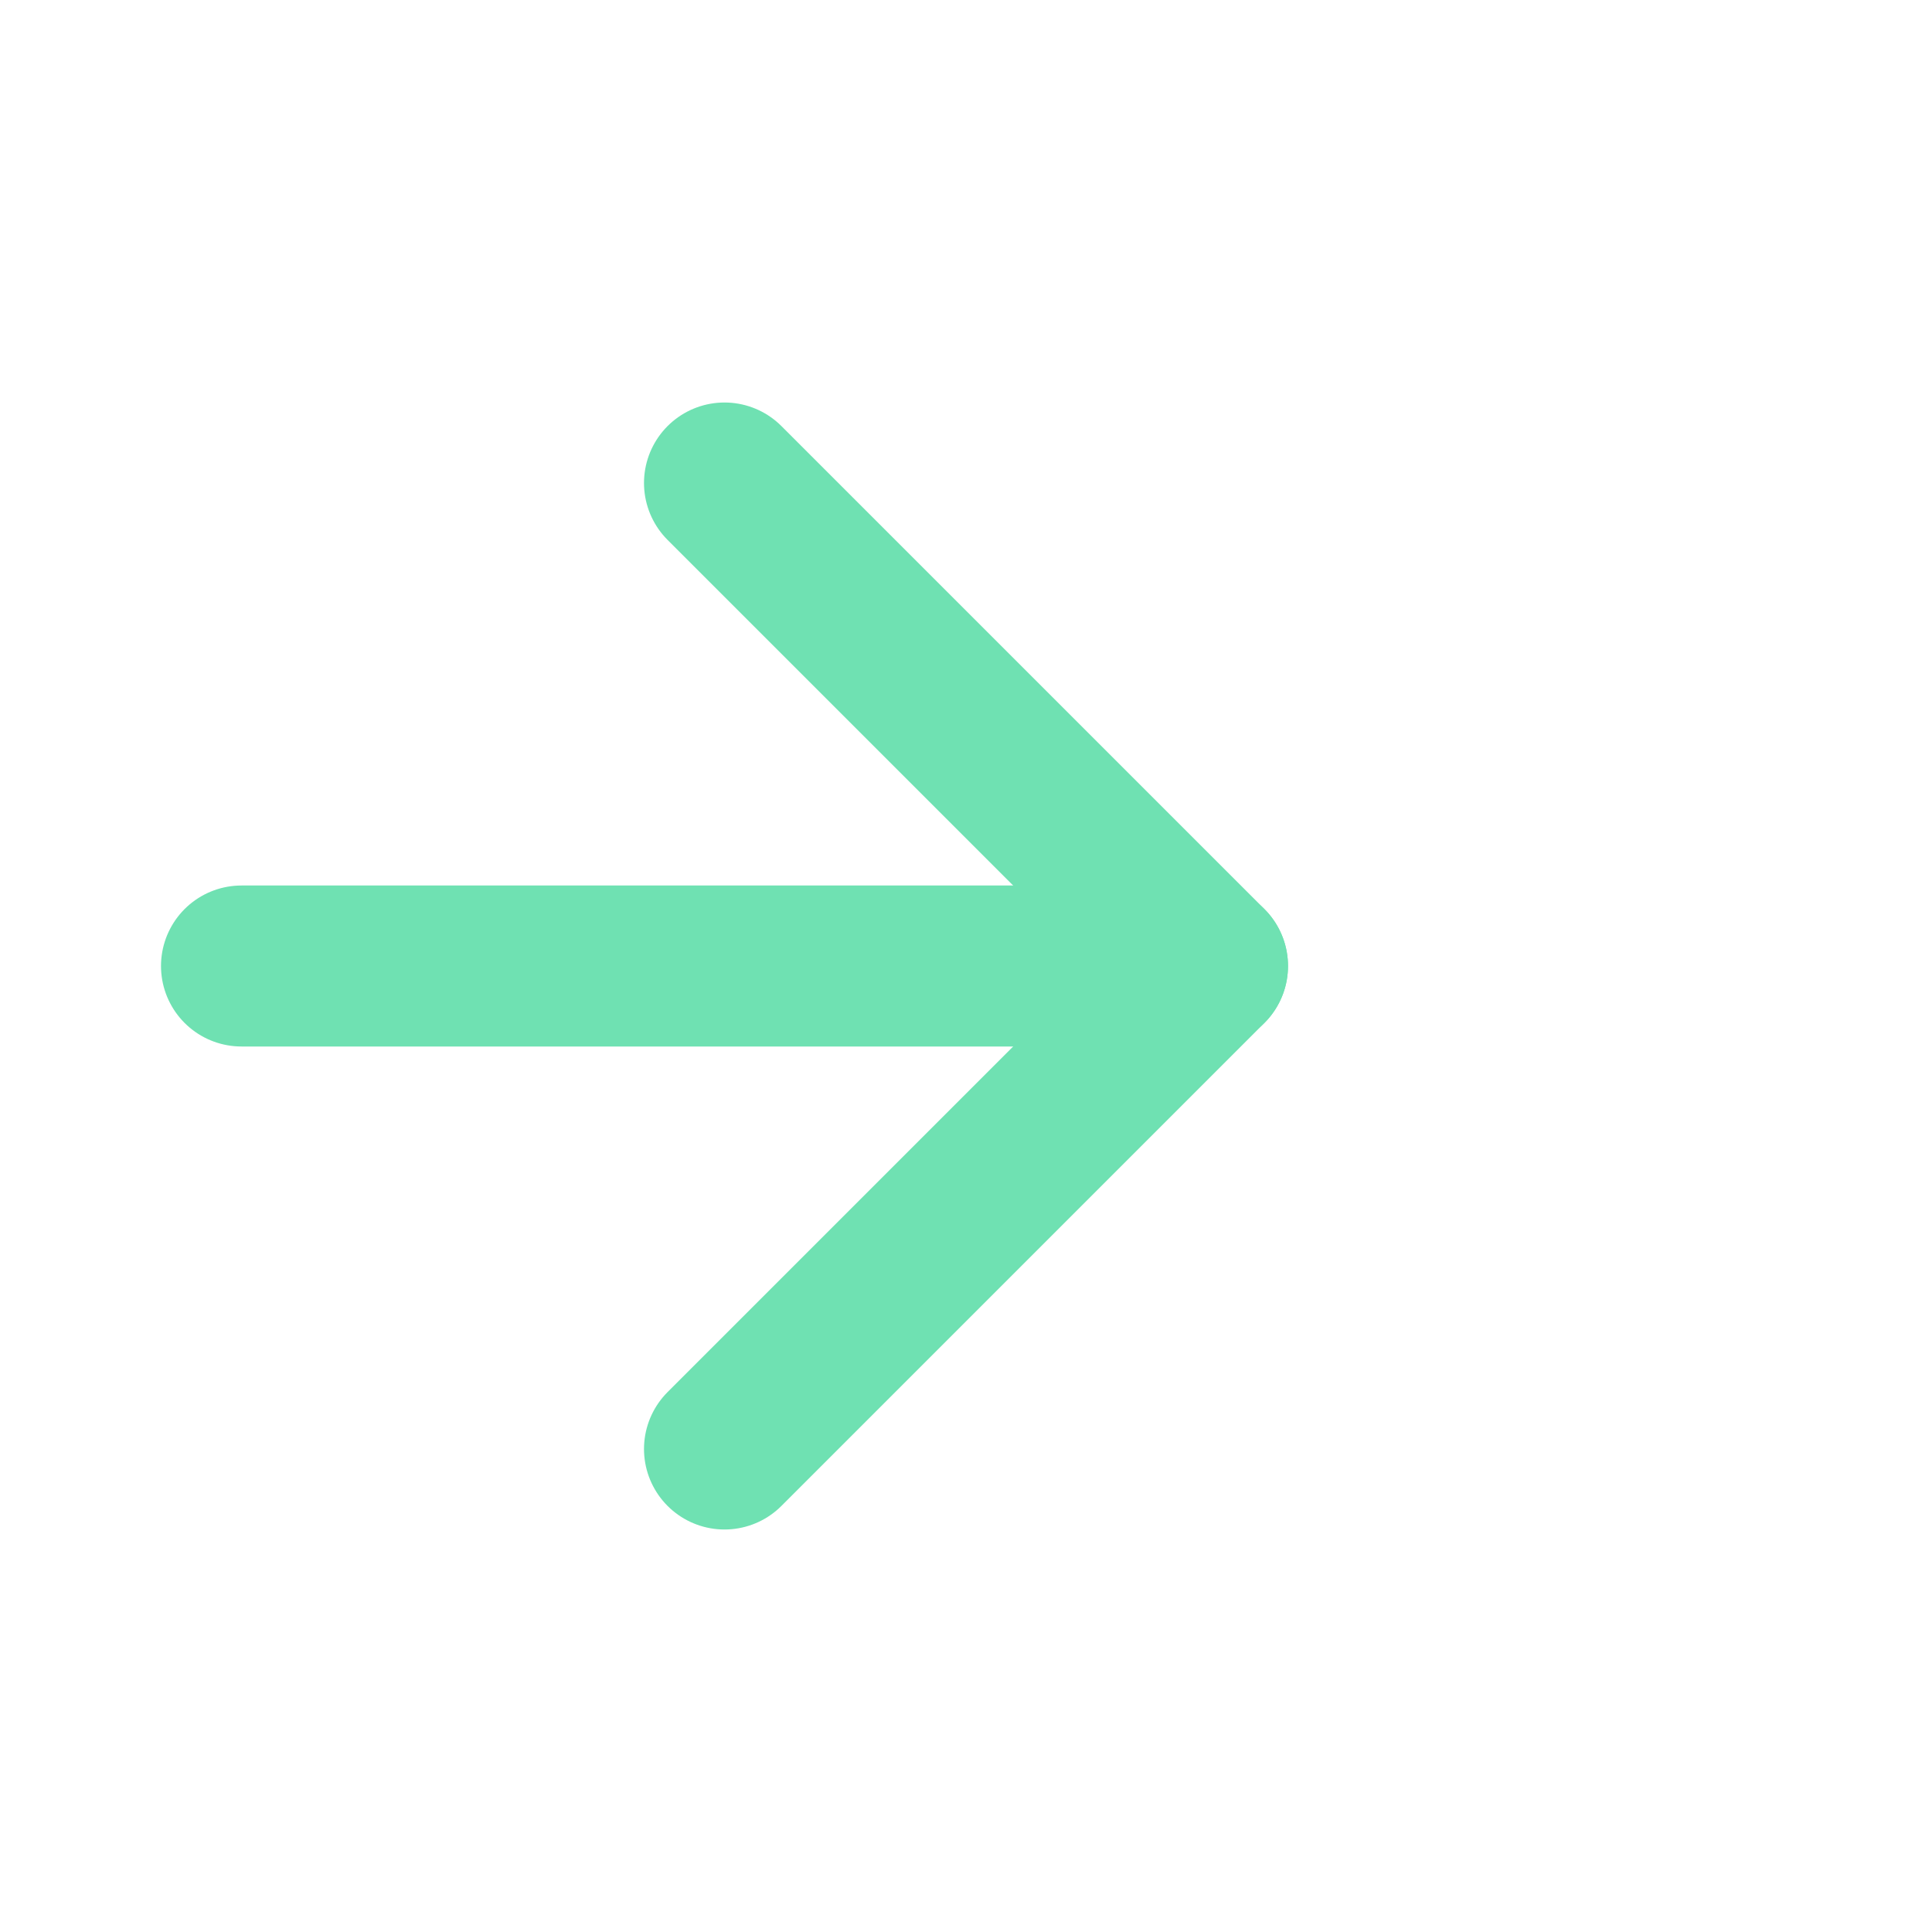
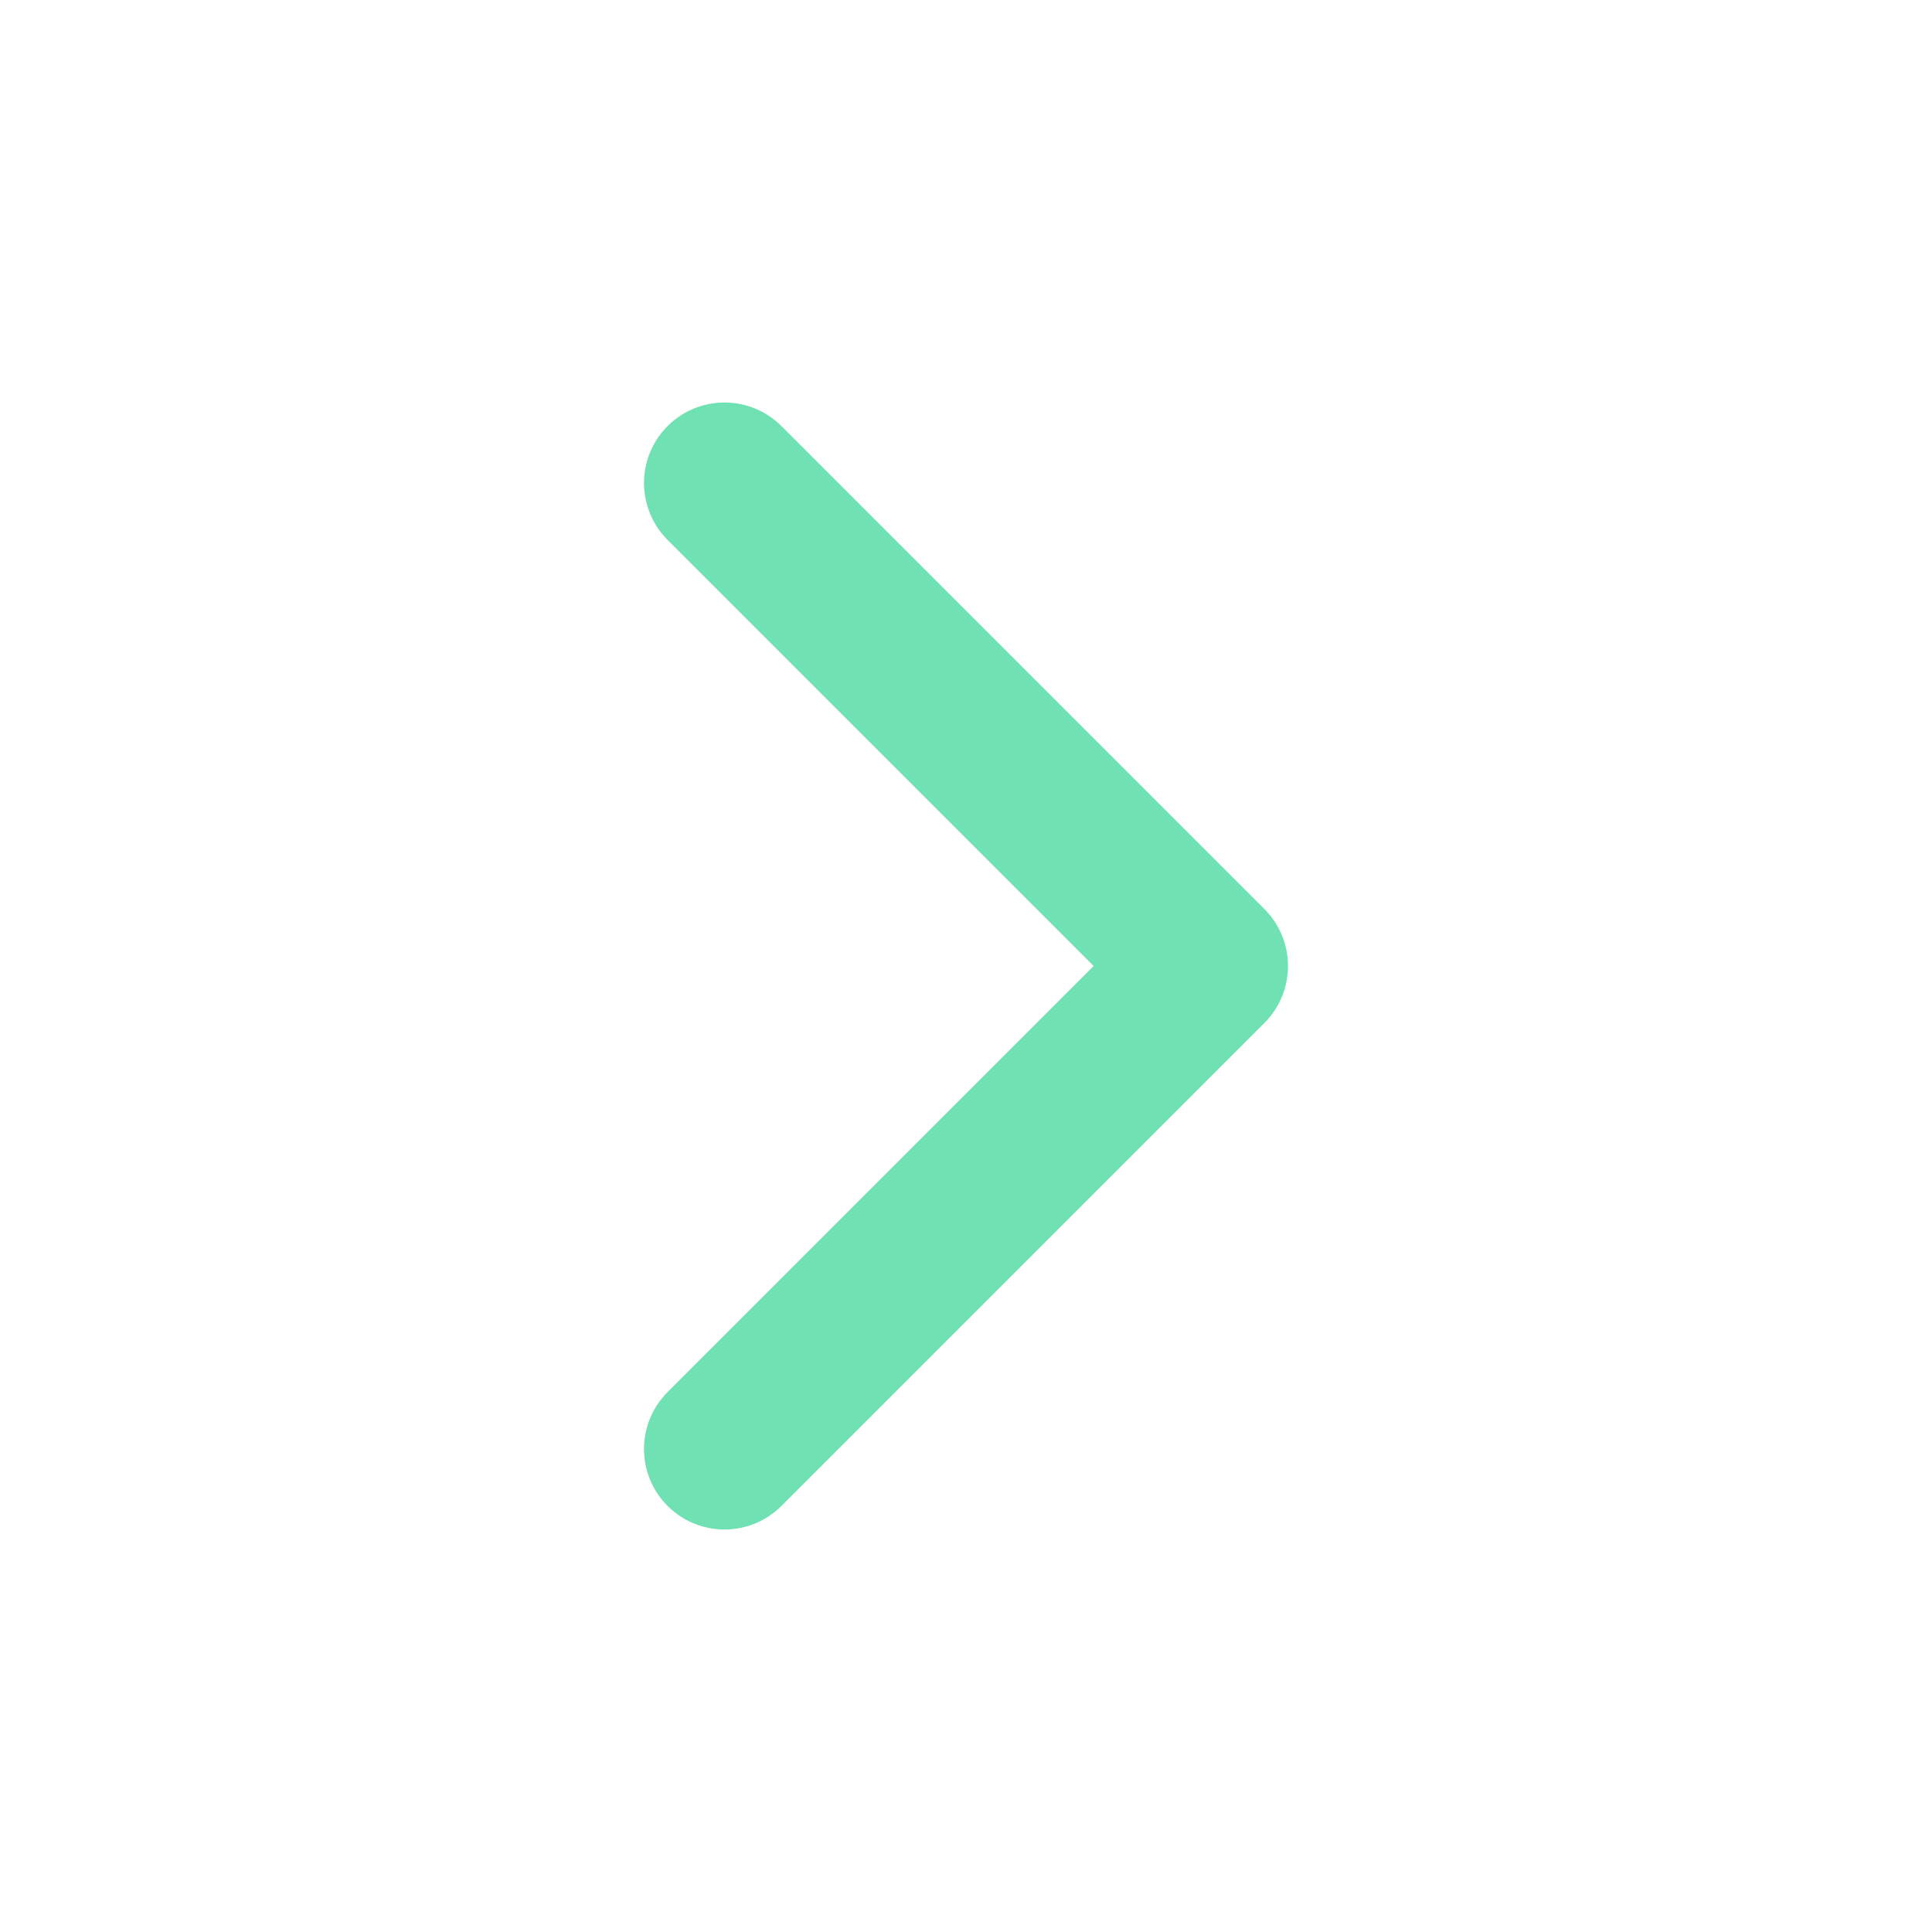
<svg xmlns="http://www.w3.org/2000/svg" viewBox="0 0 24 24" fill="none" stroke="#6fe1b2" stroke-width="2" stroke-linecap="round" stroke-linejoin="round">
  <polyline points="9 6 15 12 9 18" />
-   <line x1="3" y1="12" x2="15" y2="12" />
</svg>